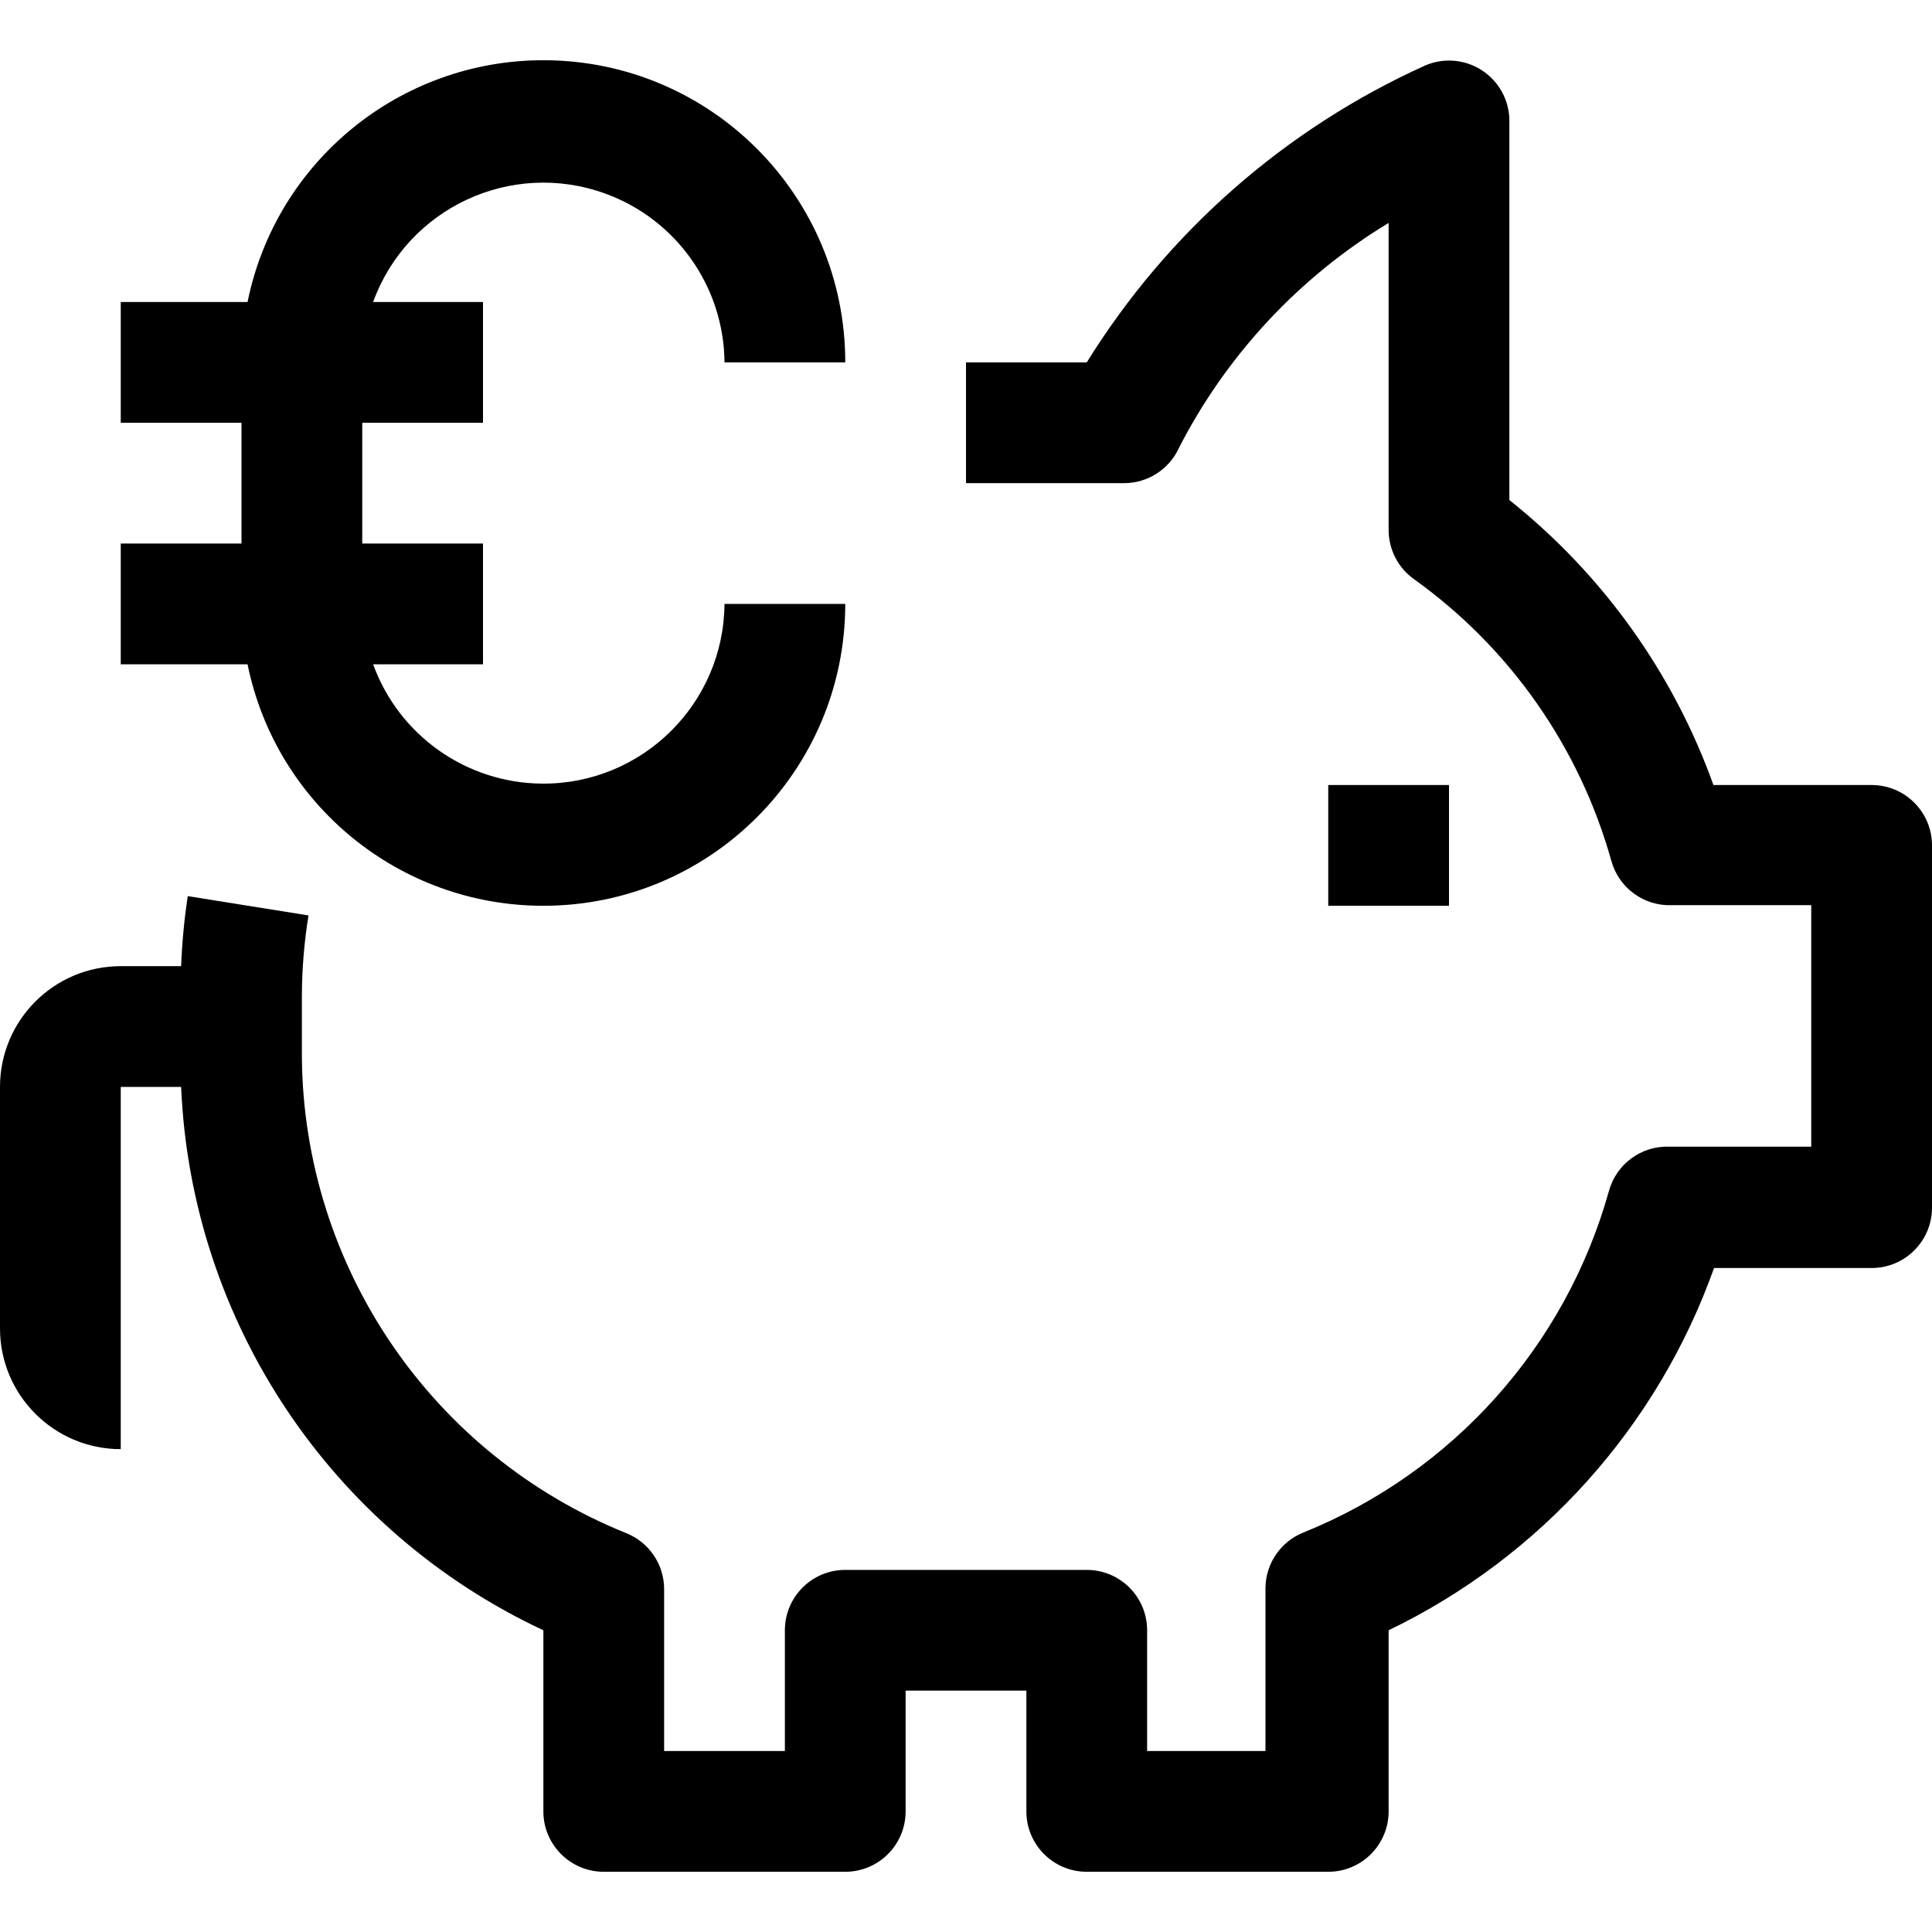
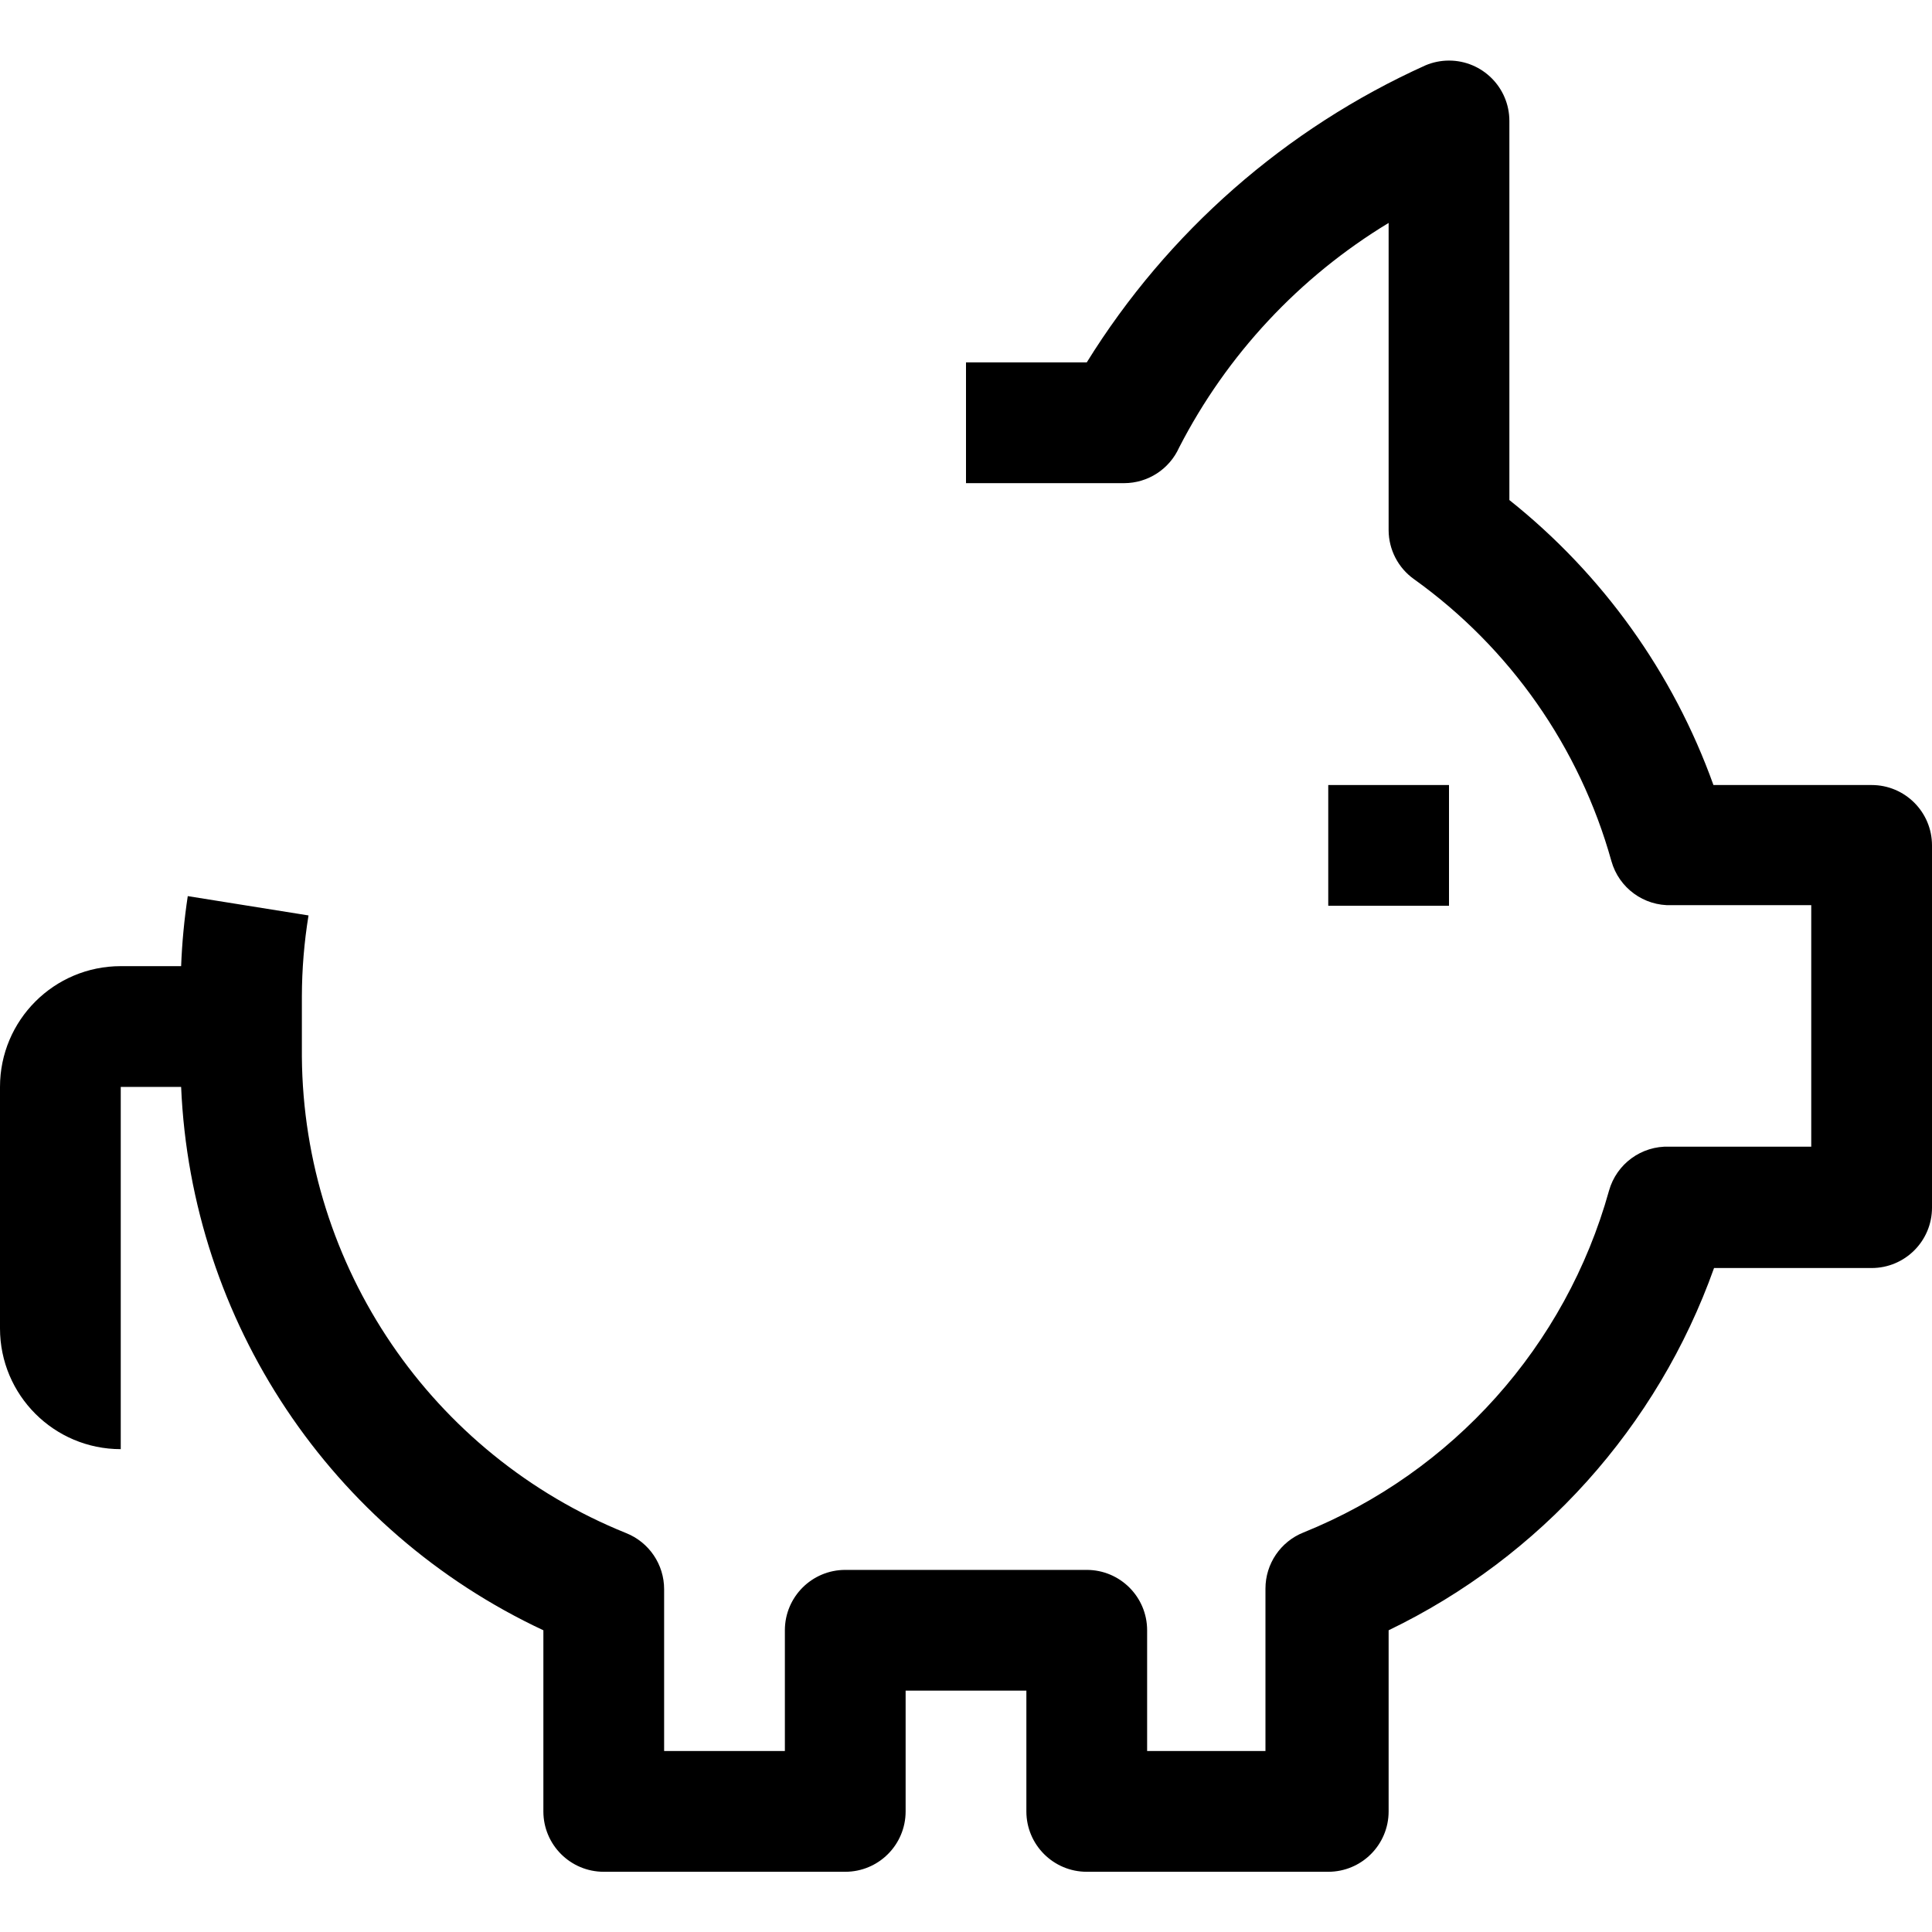
<svg xmlns="http://www.w3.org/2000/svg" viewBox="0 0 512 512">
  <path d="m496 208.04h-41.92c-10.655-29.711-29.383-55.864-54.08-75.52v-100.48c-.007-8.837-7.176-15.994-16.013-15.987-2.14.002-4.257.433-6.227 1.267-37.079 16.735-68.33 44.142-89.76 78.72h-32v32h41.92c6.286-.013 11.983-3.706 14.56-9.44 12.643-24.595 31.863-45.199 55.52-59.52v81.44c.024 5.15 2.525 9.973 6.72 12.96 25.447 18.215 43.906 44.578 52.32 74.72 1.992 7.124 8.608 11.953 16 11.68h36.96v64h-37.6c-7.392-.273-14.008 4.556-16 11.68-11.459 41.122-41.374 74.584-80.96 90.56-6.091 2.426-10.086 8.323-10.08 14.88v43.04h-31.36v-32c0-8.837-7.163-16-16-16h-64c-8.837 0-16 7.163-16 16v32h-32v-42.88c.006-6.557-3.988-12.454-10.08-14.88-51.561-20.799-85.486-70.644-85.92-126.24v-16c.018-7.182.607-14.351 1.76-21.44l-32-5.12c-.931 6.149-1.519 12.345-1.76 18.56h-16c-17.673 0-32 14.327-32 32v64c0 17.673 14.327 32 32 32v-96h16c2.665 62.139 39.666 117.64 96 144v48c0 8.837 7.163 16 16 16h64c8.837 0 16-7.163 16-16v-32h32v32c0 8.837 7.163 16 16 16h64c8.837 0 16-7.163 16-16v-48c40.252-19.414 71.236-53.904 86.24-96h41.76c8.837 0 16-7.163 16-16v-96c0-8.836-7.163-16-16-16z" />
-   <path d="m352 208.04h32v32h-32z" />
-   <path d="m144 240.04c44.183 0 80-35.817 80-80h-32c-.206 26.509-21.862 47.832-48.371 47.626-20.06-.156-37.907-12.769-44.749-31.626h29.12v-32h-32v-32h32v-32h-29.12c9.042-24.92 36.574-37.791 61.494-28.749 18.857 6.842 31.471 24.69 31.626 44.749h32c.044-44.183-35.737-80.036-79.92-80.08-38.076-.038-70.903 26.766-78.48 64.08h-33.6v32h32v32h-32v32h33.6c7.604 37.254 40.379 64.008 78.4 64z" />
+   <path d="m352 208.04h32v32h-32" />
</svg>